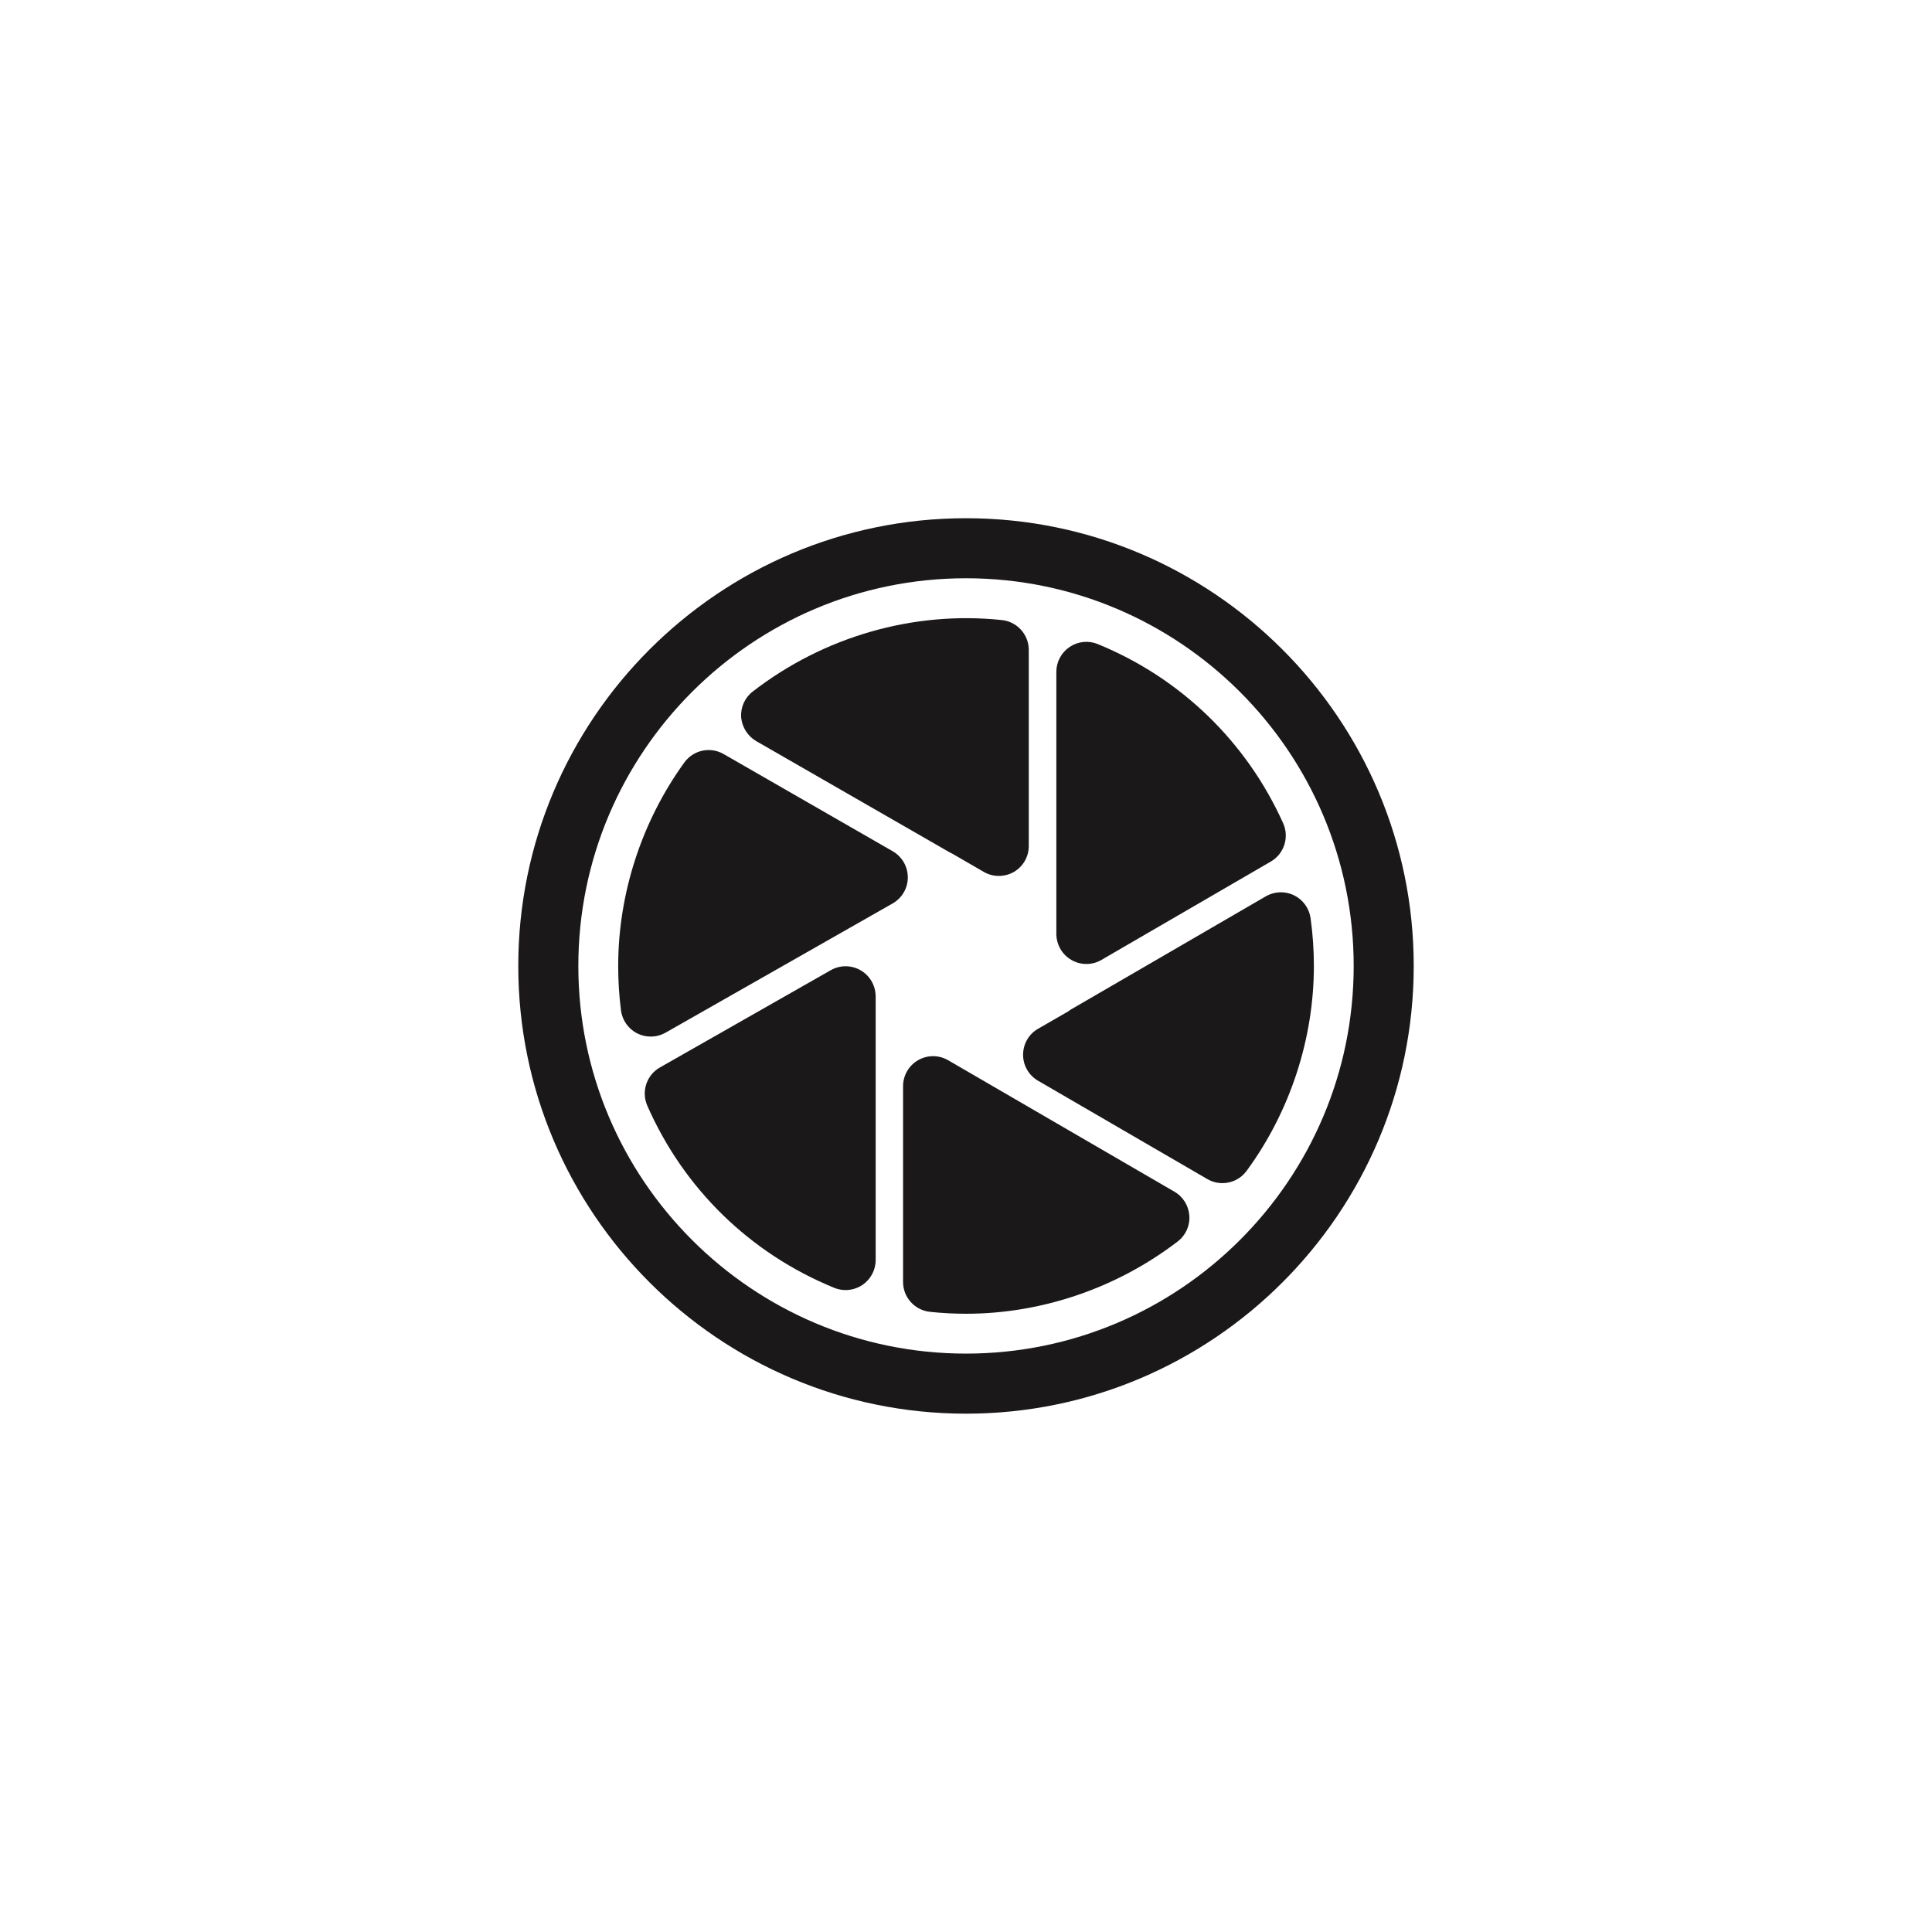
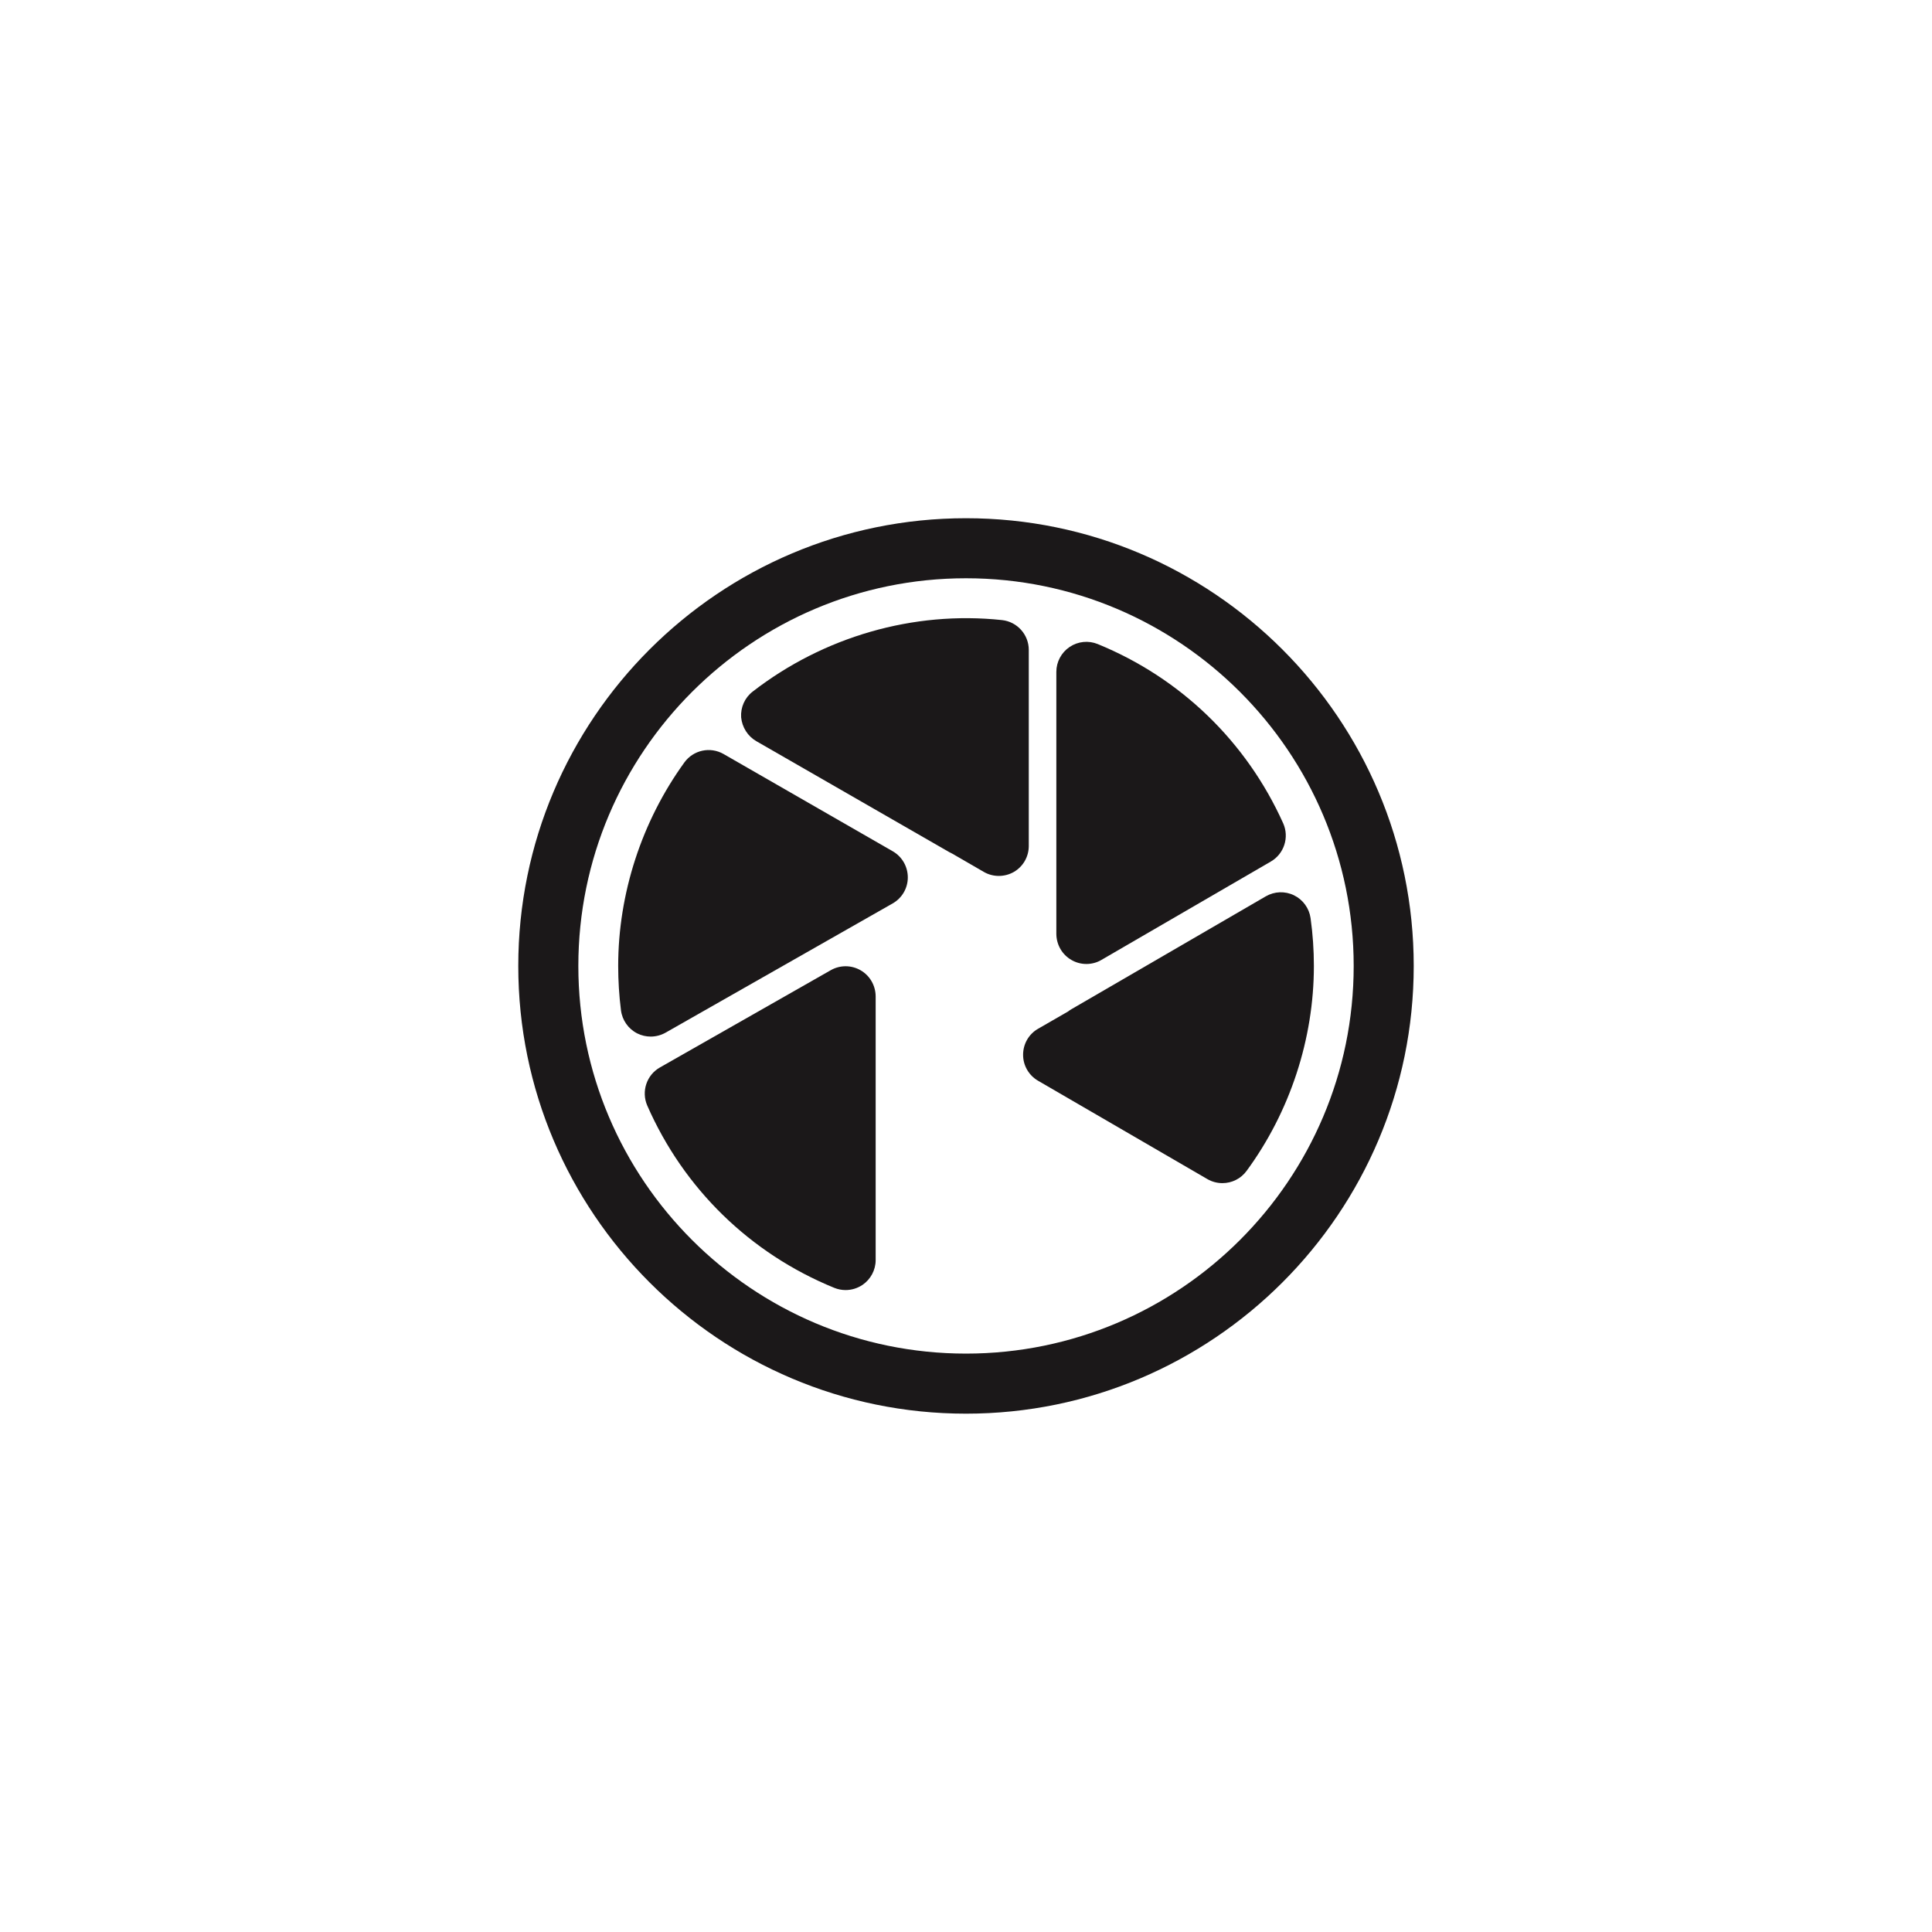
<svg xmlns="http://www.w3.org/2000/svg" version="1.1" id="Layer_1" x="0px" y="0px" width="72.818px" height="72.814px" viewBox="0 0 72.818 72.814" enable-background="new 0 0 72.818 72.814" xml:space="preserve">
  <g>
    <path fill="#1B1819" d="M49.396,34.604c-0.053-0.373-0.287-0.695-0.625-0.86c-0.34-0.165-0.735-0.15-1.062,0.039l-7.326,4.254   c-0.045,0.024-0.086,0.054-0.125,0.085l-1.133,0.653c-0.351,0.201-0.564,0.574-0.564,0.979c-0.002,0.403,0.215,0.777,0.563,0.979   l6.383,3.708c0.18,0.104,0.375,0.152,0.567,0.152c0.351,0,0.693-0.163,0.912-0.463c1.636-2.23,2.535-4.974,2.535-7.725   C49.521,35.81,49.48,35.205,49.396,34.604z" />
    <path fill="#1B1819" d="M28.509,27.937l7.271,4.181c0.038,0.021,0.075,0.041,0.114,0.058l1.189,0.688   c0.176,0.102,0.369,0.15,0.563,0.15c0.195,0,0.392-0.05,0.566-0.15c0.35-0.202,0.563-0.575,0.563-0.979v-7.389   c0-0.578-0.436-1.063-1.01-1.125c-3.338-0.357-6.729,0.629-9.393,2.693c-0.302,0.231-0.463,0.597-0.438,0.973   C27.97,27.411,28.183,27.75,28.509,27.937z" />
    <path fill="#1B1819" d="M40.384,36.182c0.176,0.102,0.369,0.151,0.564,0.151c0.194,0,0.393-0.051,0.565-0.153l6.385-3.708   c0.502-0.291,0.701-0.914,0.466-1.441c-1.384-3.077-3.865-5.477-6.988-6.755c-0.349-0.143-0.744-0.104-1.06,0.107   c-0.312,0.21-0.502,0.562-0.502,0.939v9.879C39.818,35.608,40.032,35.981,40.384,36.182z" />
-     <path fill="#1B1819" d="M44.265,44.916l-8.529-4.955c-0.35-0.203-0.778-0.205-1.133-0.002c-0.35,0.202-0.566,0.575-0.566,0.98v7.38   c0,0.579,0.438,1.063,1.015,1.125c0.455,0.048,0.914,0.072,1.358,0.072c2.851,0,5.685-0.967,7.978-2.725   c0.301-0.23,0.467-0.594,0.438-0.971C44.802,45.446,44.593,45.106,44.265,44.916z" />
    <path fill="#1B1819" d="M33.648,32.085l-6.375-3.665c-0.502-0.288-1.139-0.152-1.479,0.317c-1.607,2.221-2.494,4.944-2.494,7.67   c0,0.56,0.035,1.123,0.105,1.674c0.049,0.375,0.278,0.7,0.614,0.869c0.16,0.08,0.334,0.119,0.506,0.119   c0.193,0,0.388-0.05,0.562-0.148l8.559-4.871c0.353-0.201,0.57-0.575,0.57-0.979C34.216,32.662,33.999,32.287,33.648,32.085z" />
    <path fill="#1B1819" d="M32.439,36.572c-0.348-0.202-0.776-0.205-1.127-0.005l-6.438,3.665c-0.504,0.285-0.709,0.905-0.479,1.437   c1.375,3.135,3.877,5.575,7.048,6.87c0.139,0.056,0.282,0.084,0.428,0.084c0.223,0,0.44-0.065,0.633-0.192   c0.311-0.21,0.5-0.562,0.5-0.938v-9.941C33.001,37.147,32.788,36.774,32.439,36.572z" />
    <path fill="#1B1819" d="M36.409,19.532c-9.306,0-16.875,7.569-16.875,16.875c0,9.305,7.569,16.875,16.875,16.875   c9.307,0,16.875-7.57,16.875-16.875C53.284,27.101,45.714,19.532,36.409,19.532z M36.409,51.018   c-8.058,0-14.611-6.555-14.611-14.611c0-8.058,6.555-14.612,14.611-14.612c8.059,0,14.612,6.555,14.612,14.612   C51.023,44.464,44.468,51.018,36.409,51.018z" />
  </g>
</svg>